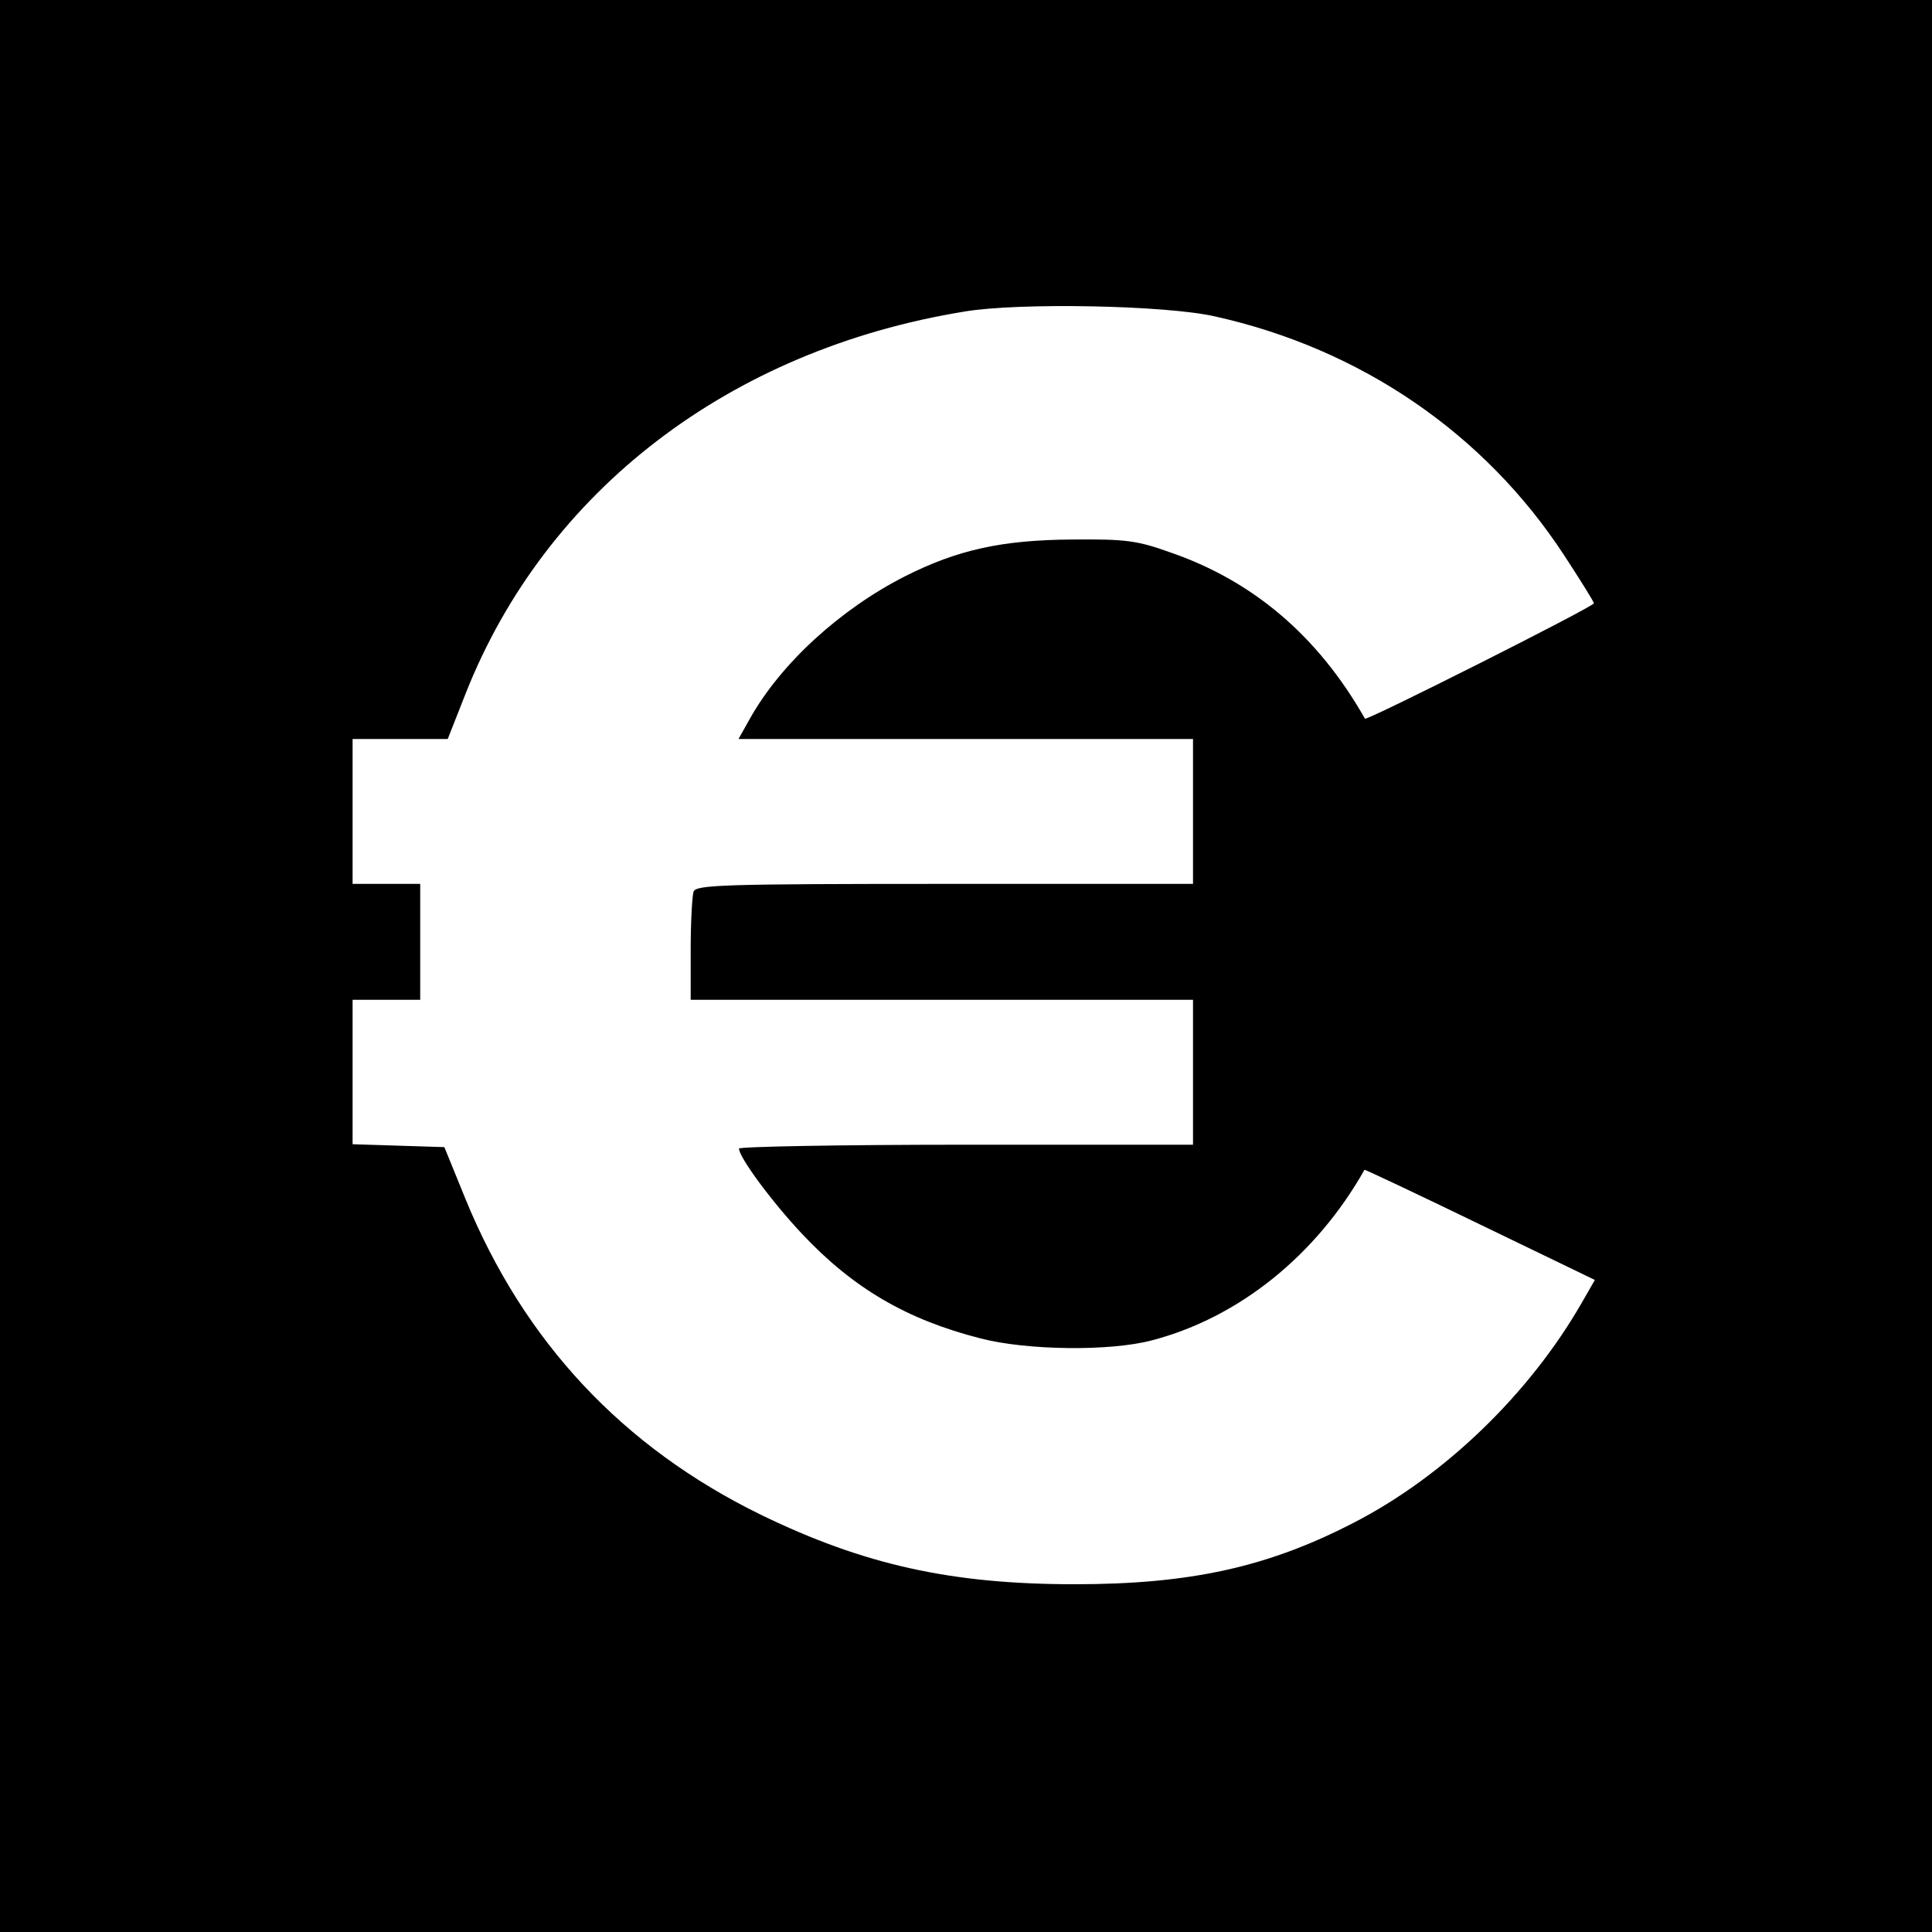
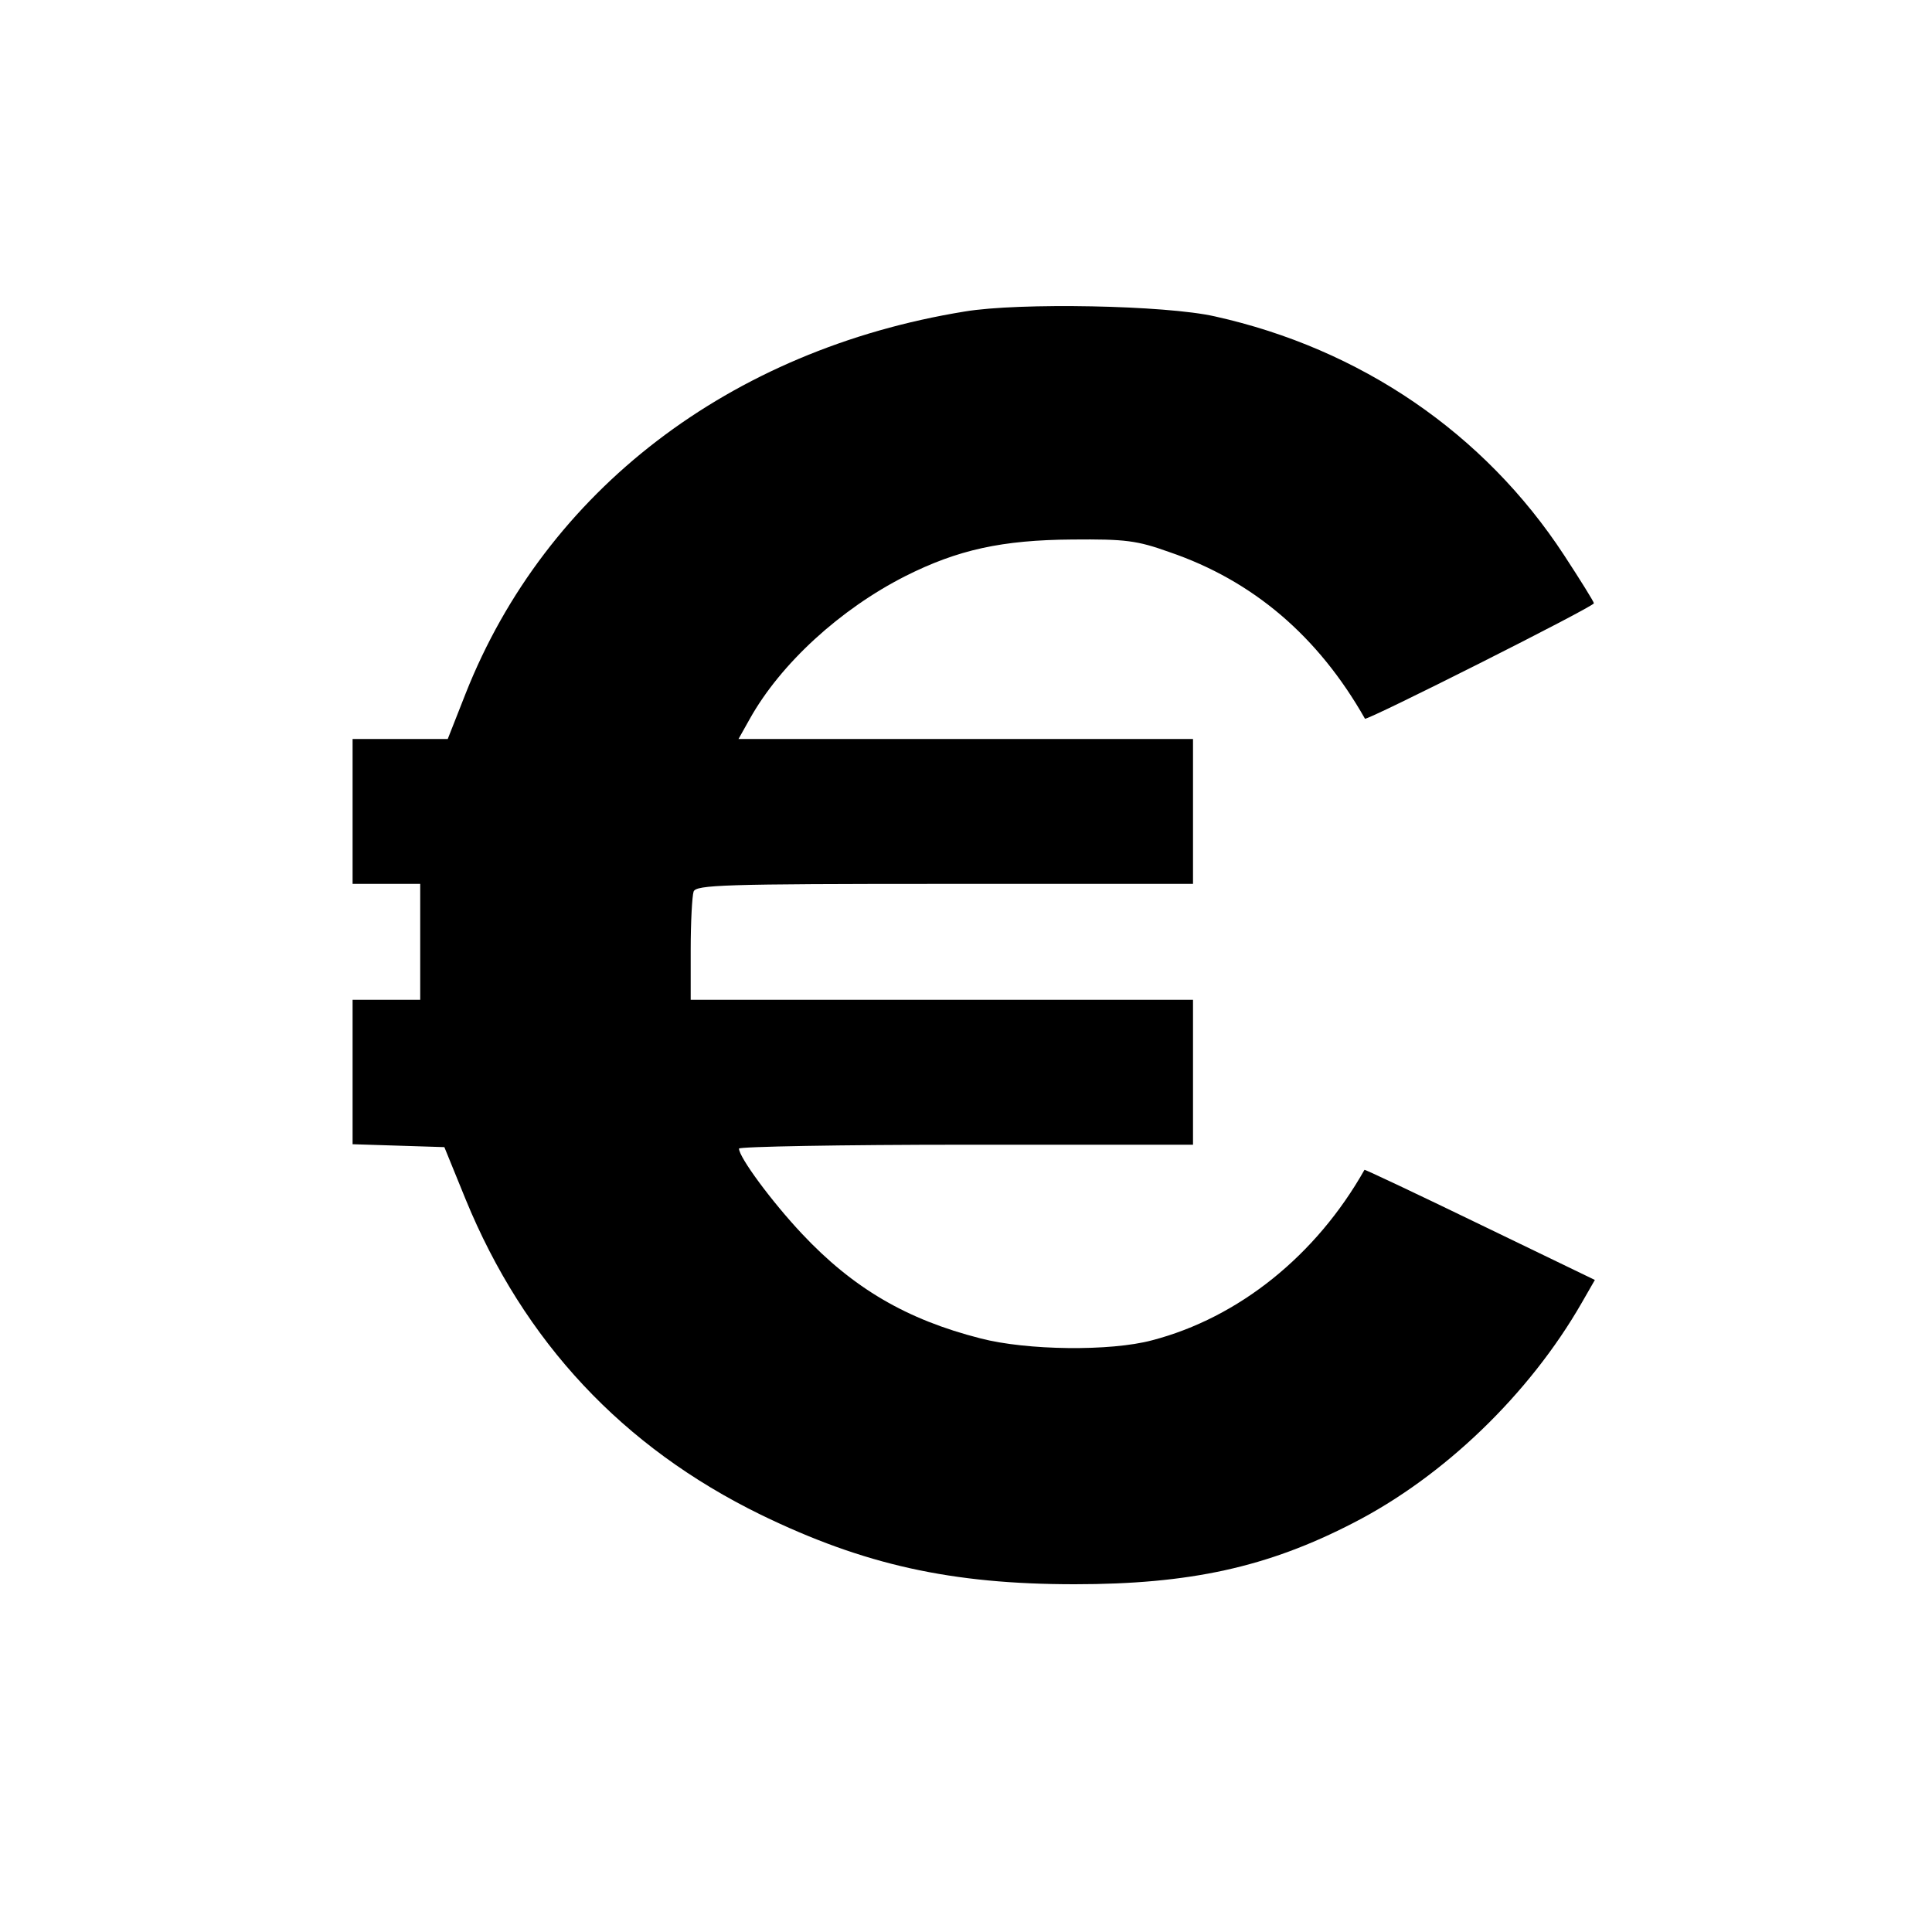
<svg xmlns="http://www.w3.org/2000/svg" version="1.0" width="400pt" height="400pt" viewBox="0 0 400 400" preserveAspectRatio="xMidYMid meet">
  <g transform="translate(0,400) scale(0.1,-0.1)" fill="#000000" stroke="none">
-     <path d="M0 2000 l0 -2000 2000 0 2000 0 0 2000 0 2000 -2000 0 -2000 0 0 -2000z m2515 1345 c302 -67 558 -242 723 -494 34 -52 62 -97 62 -100 0 -7 -471 -244 -474 -239 -97 171 -232 286 -405 345 -67 24 -91 27 -201 26 -145 -1 -237 -21 -346 -76 -134 -68 -258 -181 -322 -296 l-23 -41 470 0 471 0 0 -150 0 -150 -514 0 c-459 0 -515 -2 -520 -16 -3 -9 -6 -63 -6 -120 l0 -104 520 0 520 0 0 -150 0 -150 -470 0 c-259 0 -470 -4 -470 -8 0 -18 68 -110 130 -176 106 -113 217 -178 370 -217 96 -25 269 -27 355 -4 180 47 340 176 440 353 1 1 109 -50 239 -113 l238 -115 -27 -47 c-109 -190 -286 -360 -473 -456 -178 -92 -339 -127 -577 -127 -255 0 -436 40 -650 144 -286 140 -490 358 -611 653 l-44 108 -95 3 -95 3 0 149 0 150 70 0 70 0 0 120 0 120 -70 0 -70 0 0 150 0 150 98 0 99 0 37 94 c166 420 547 712 1033 791 113 19 417 13 518 -10z" />
+     <path d="M0 2000 z m2515 1345 c302 -67 558 -242 723 -494 34 -52 62 -97 62 -100 0 -7 -471 -244 -474 -239 -97 171 -232 286 -405 345 -67 24 -91 27 -201 26 -145 -1 -237 -21 -346 -76 -134 -68 -258 -181 -322 -296 l-23 -41 470 0 471 0 0 -150 0 -150 -514 0 c-459 0 -515 -2 -520 -16 -3 -9 -6 -63 -6 -120 l0 -104 520 0 520 0 0 -150 0 -150 -470 0 c-259 0 -470 -4 -470 -8 0 -18 68 -110 130 -176 106 -113 217 -178 370 -217 96 -25 269 -27 355 -4 180 47 340 176 440 353 1 1 109 -50 239 -113 l238 -115 -27 -47 c-109 -190 -286 -360 -473 -456 -178 -92 -339 -127 -577 -127 -255 0 -436 40 -650 144 -286 140 -490 358 -611 653 l-44 108 -95 3 -95 3 0 149 0 150 70 0 70 0 0 120 0 120 -70 0 -70 0 0 150 0 150 98 0 99 0 37 94 c166 420 547 712 1033 791 113 19 417 13 518 -10z" />
  </g>
</svg>